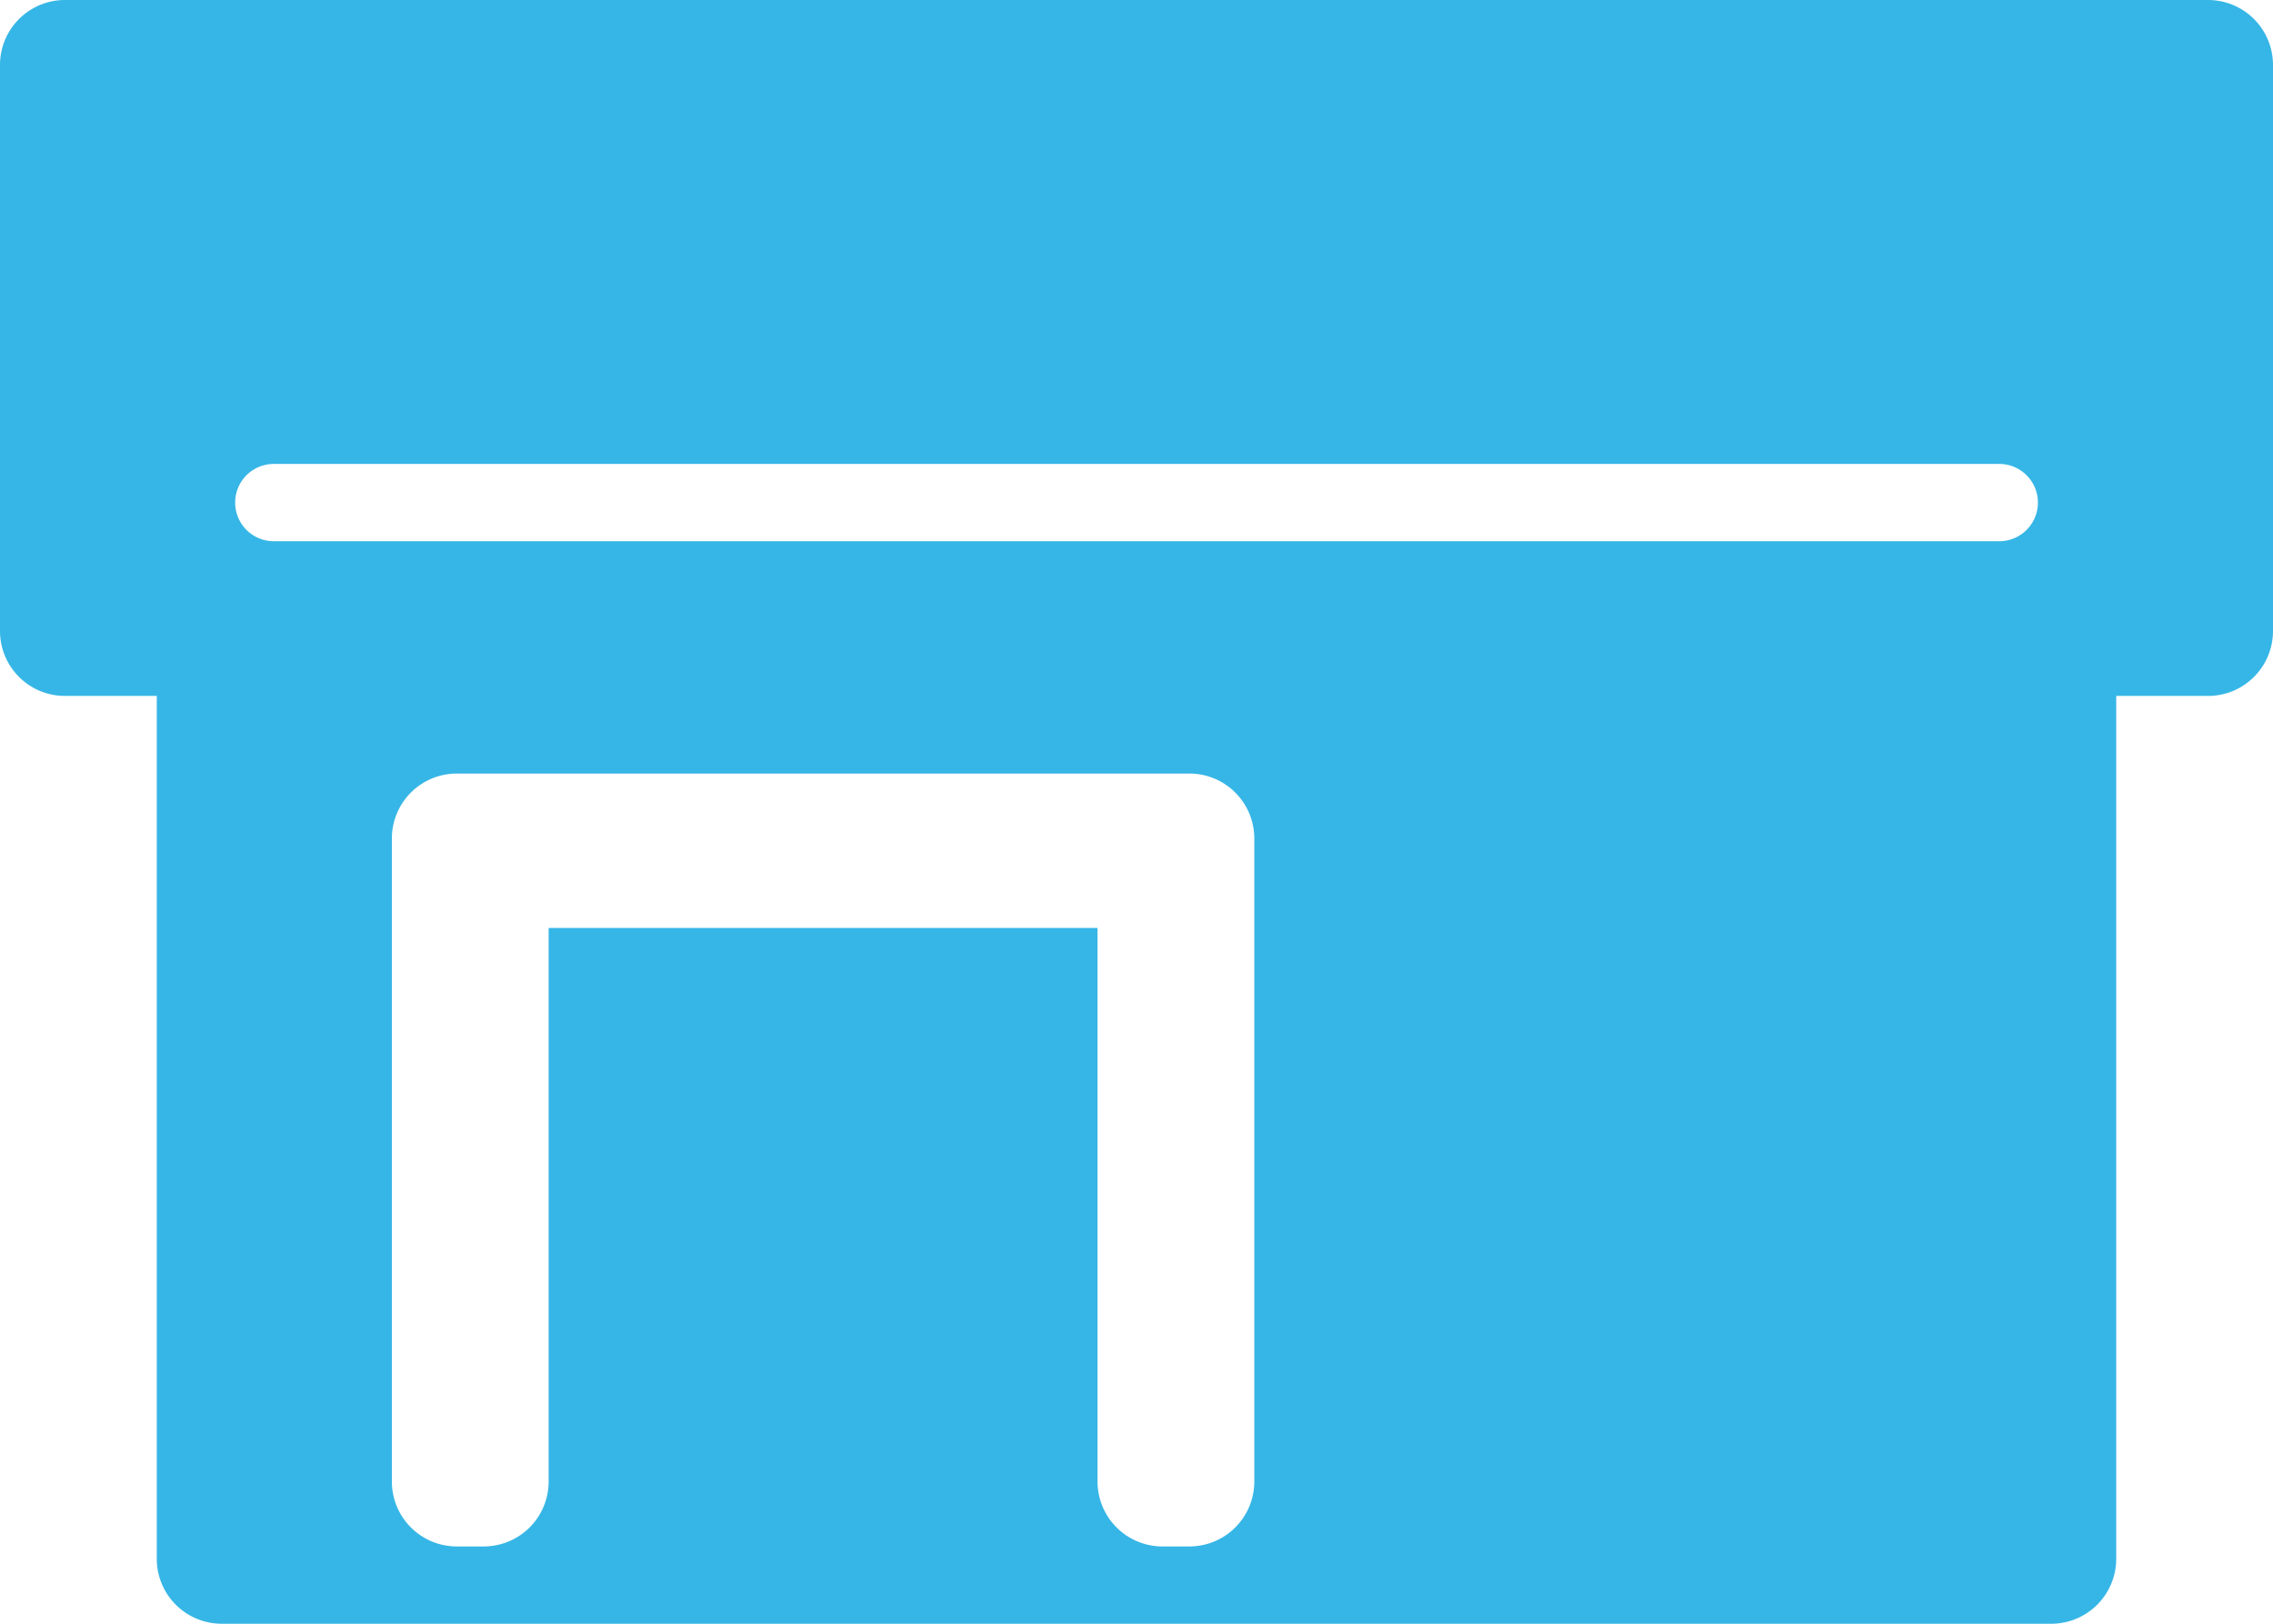
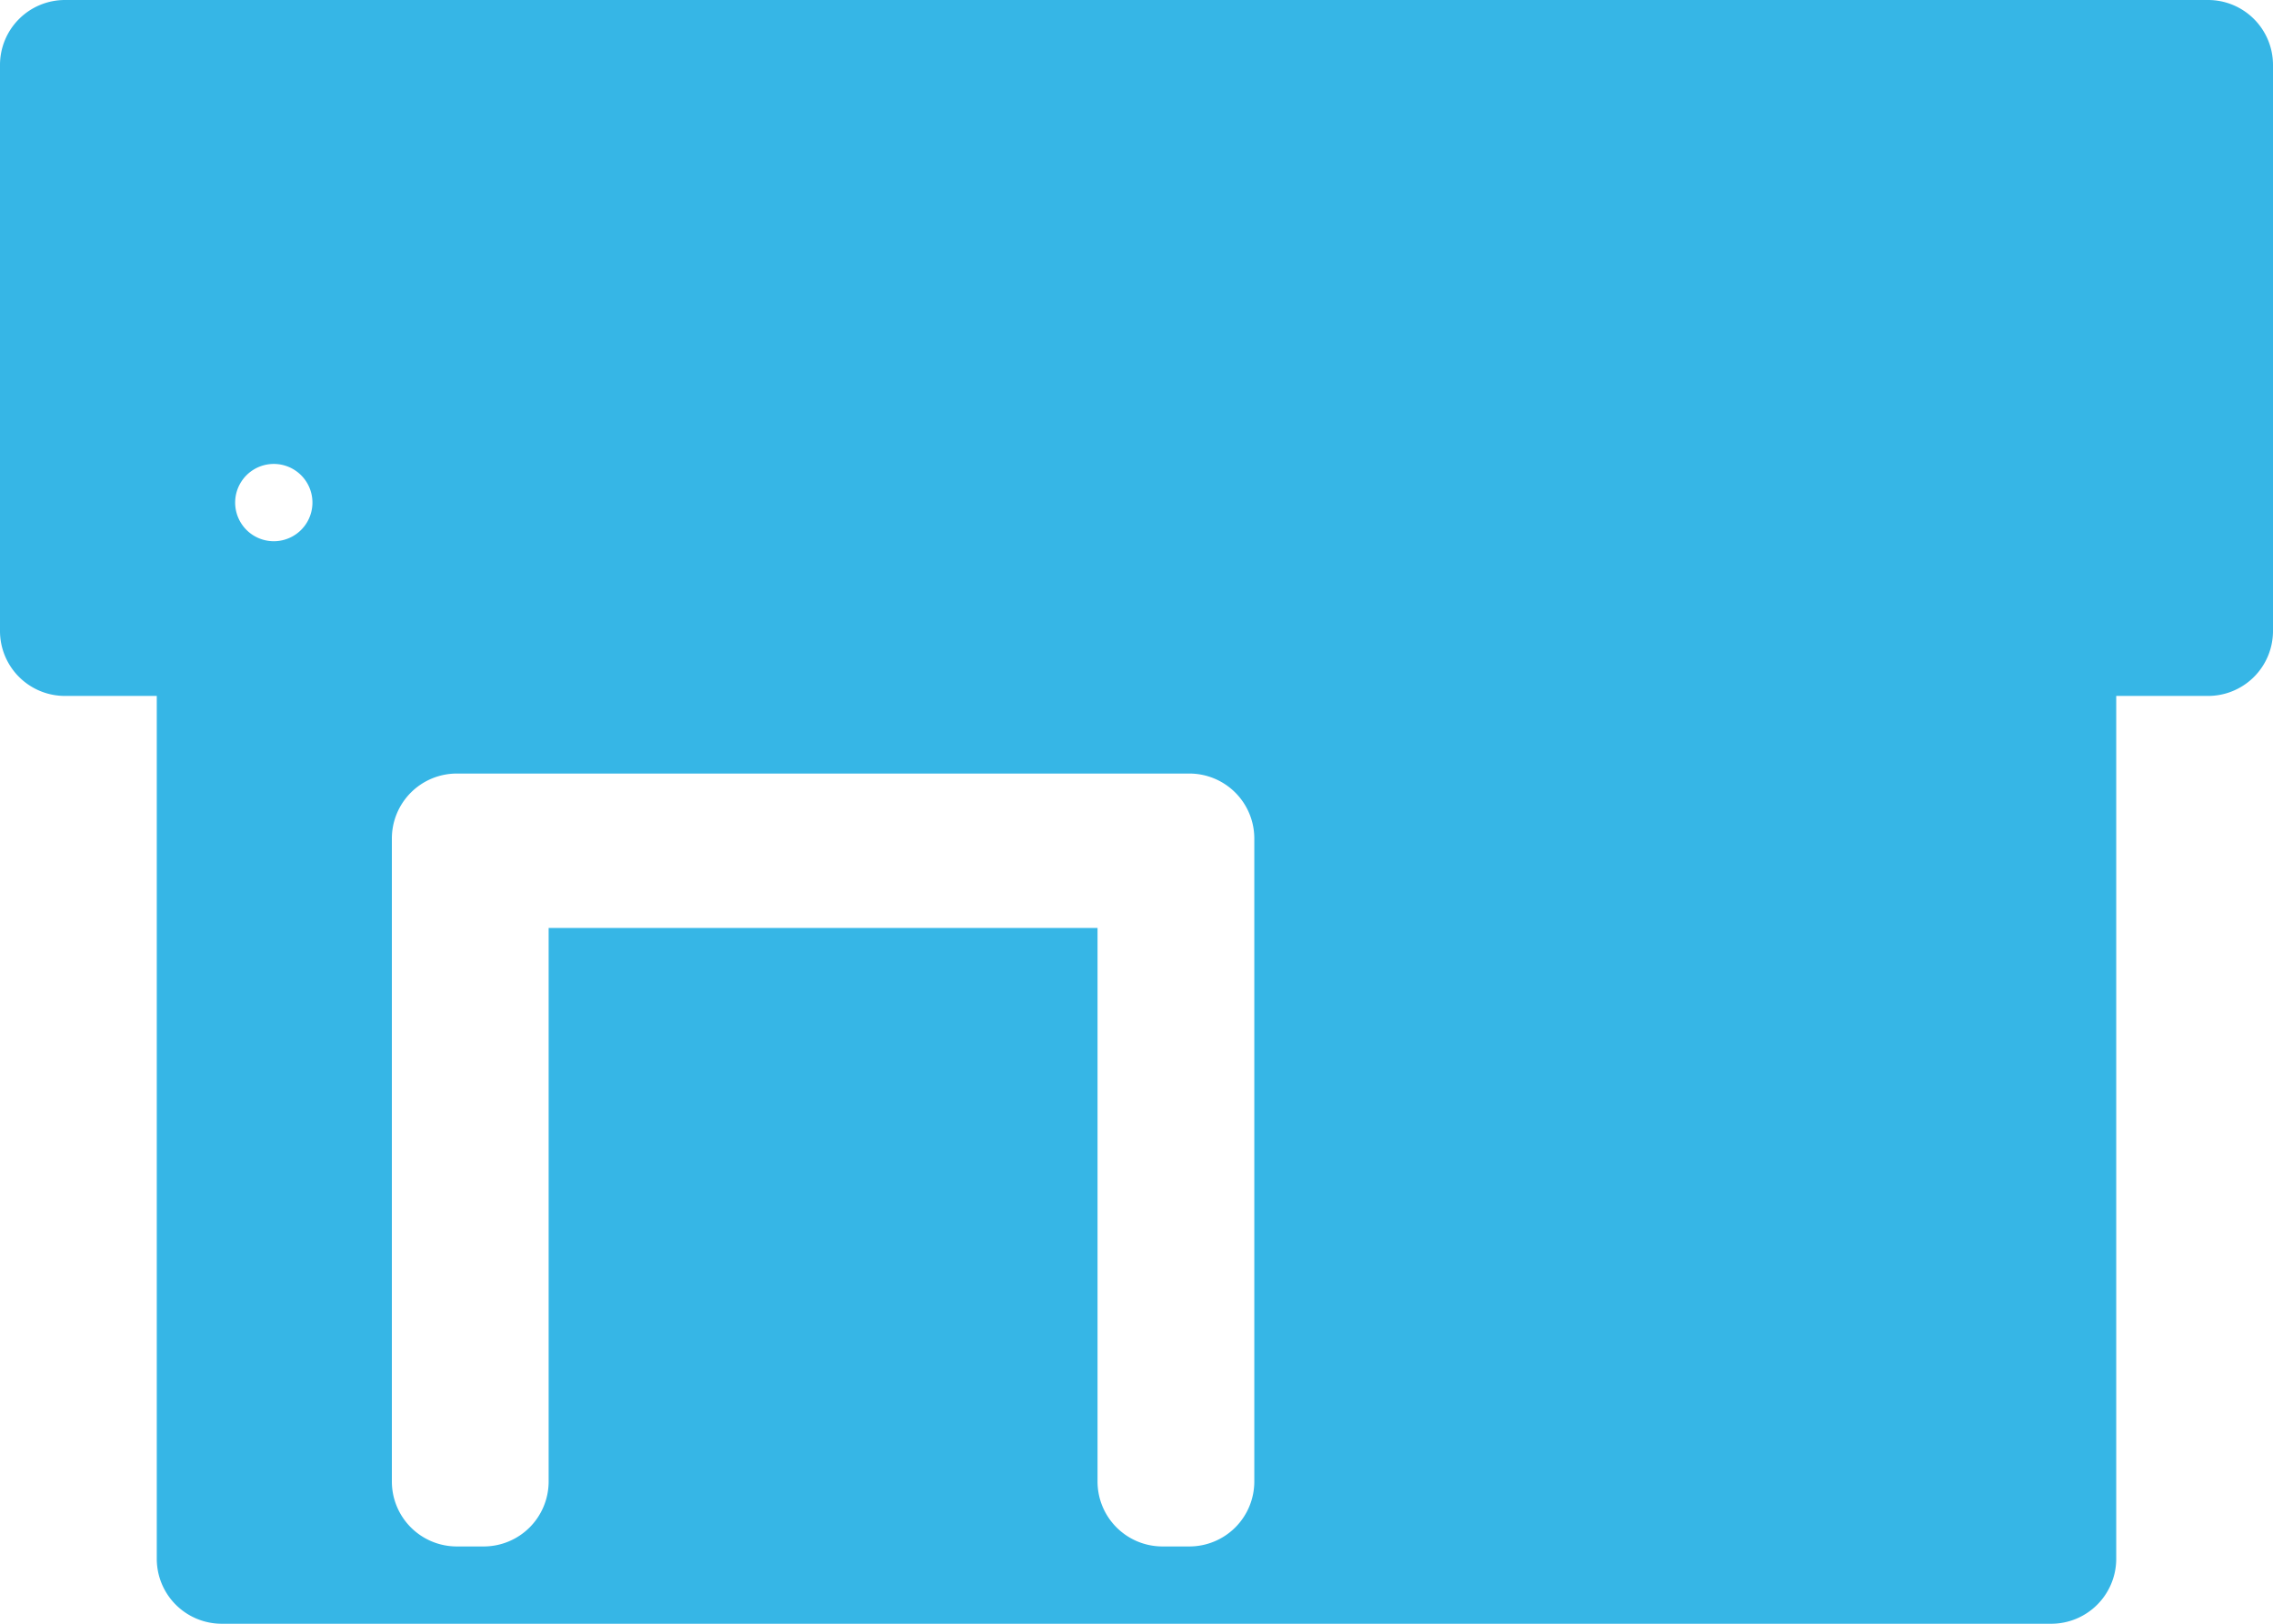
<svg xmlns="http://www.w3.org/2000/svg" width="35" height="25" viewBox="0 0 35 25">
-   <path id="store_icon" d="M31.586,25H3.414a1,1,0,0,1-1-1V10.715H1a1,1,0,0,1-1-1V1A1,1,0,0,1,1,0H34a1,1,0,0,1,1,1V9.715a1,1,0,0,1-1,1H32.586V24A1,1,0,0,1,31.586,25ZM8.448,14.287H16.9V22.81a1,1,0,0,0,1,1h.414a1,1,0,0,0,1-1v-9.9a1,1,0,0,0-1-1H7.034a1,1,0,0,0-1,1v9.9a1,1,0,0,0,1,1h.414a1,1,0,0,0,1-1V14.288ZM4.216,7.143a.595.595,0,0,0,0,1.19H30.785a.595.595,0,1,0,0-1.19Z" fill="#36b6e6" />
+   <path id="store_icon" d="M31.586,25H3.414a1,1,0,0,1-1-1V10.715H1a1,1,0,0,1-1-1V1A1,1,0,0,1,1,0H34a1,1,0,0,1,1,1V9.715a1,1,0,0,1-1,1H32.586V24A1,1,0,0,1,31.586,25ZM8.448,14.287H16.9V22.81a1,1,0,0,0,1,1h.414a1,1,0,0,0,1-1v-9.9a1,1,0,0,0-1-1H7.034a1,1,0,0,0-1,1v9.9a1,1,0,0,0,1,1h.414a1,1,0,0,0,1-1V14.288ZM4.216,7.143a.595.595,0,0,0,0,1.19a.595.595,0,1,0,0-1.19Z" fill="#36b6e6" />
</svg>